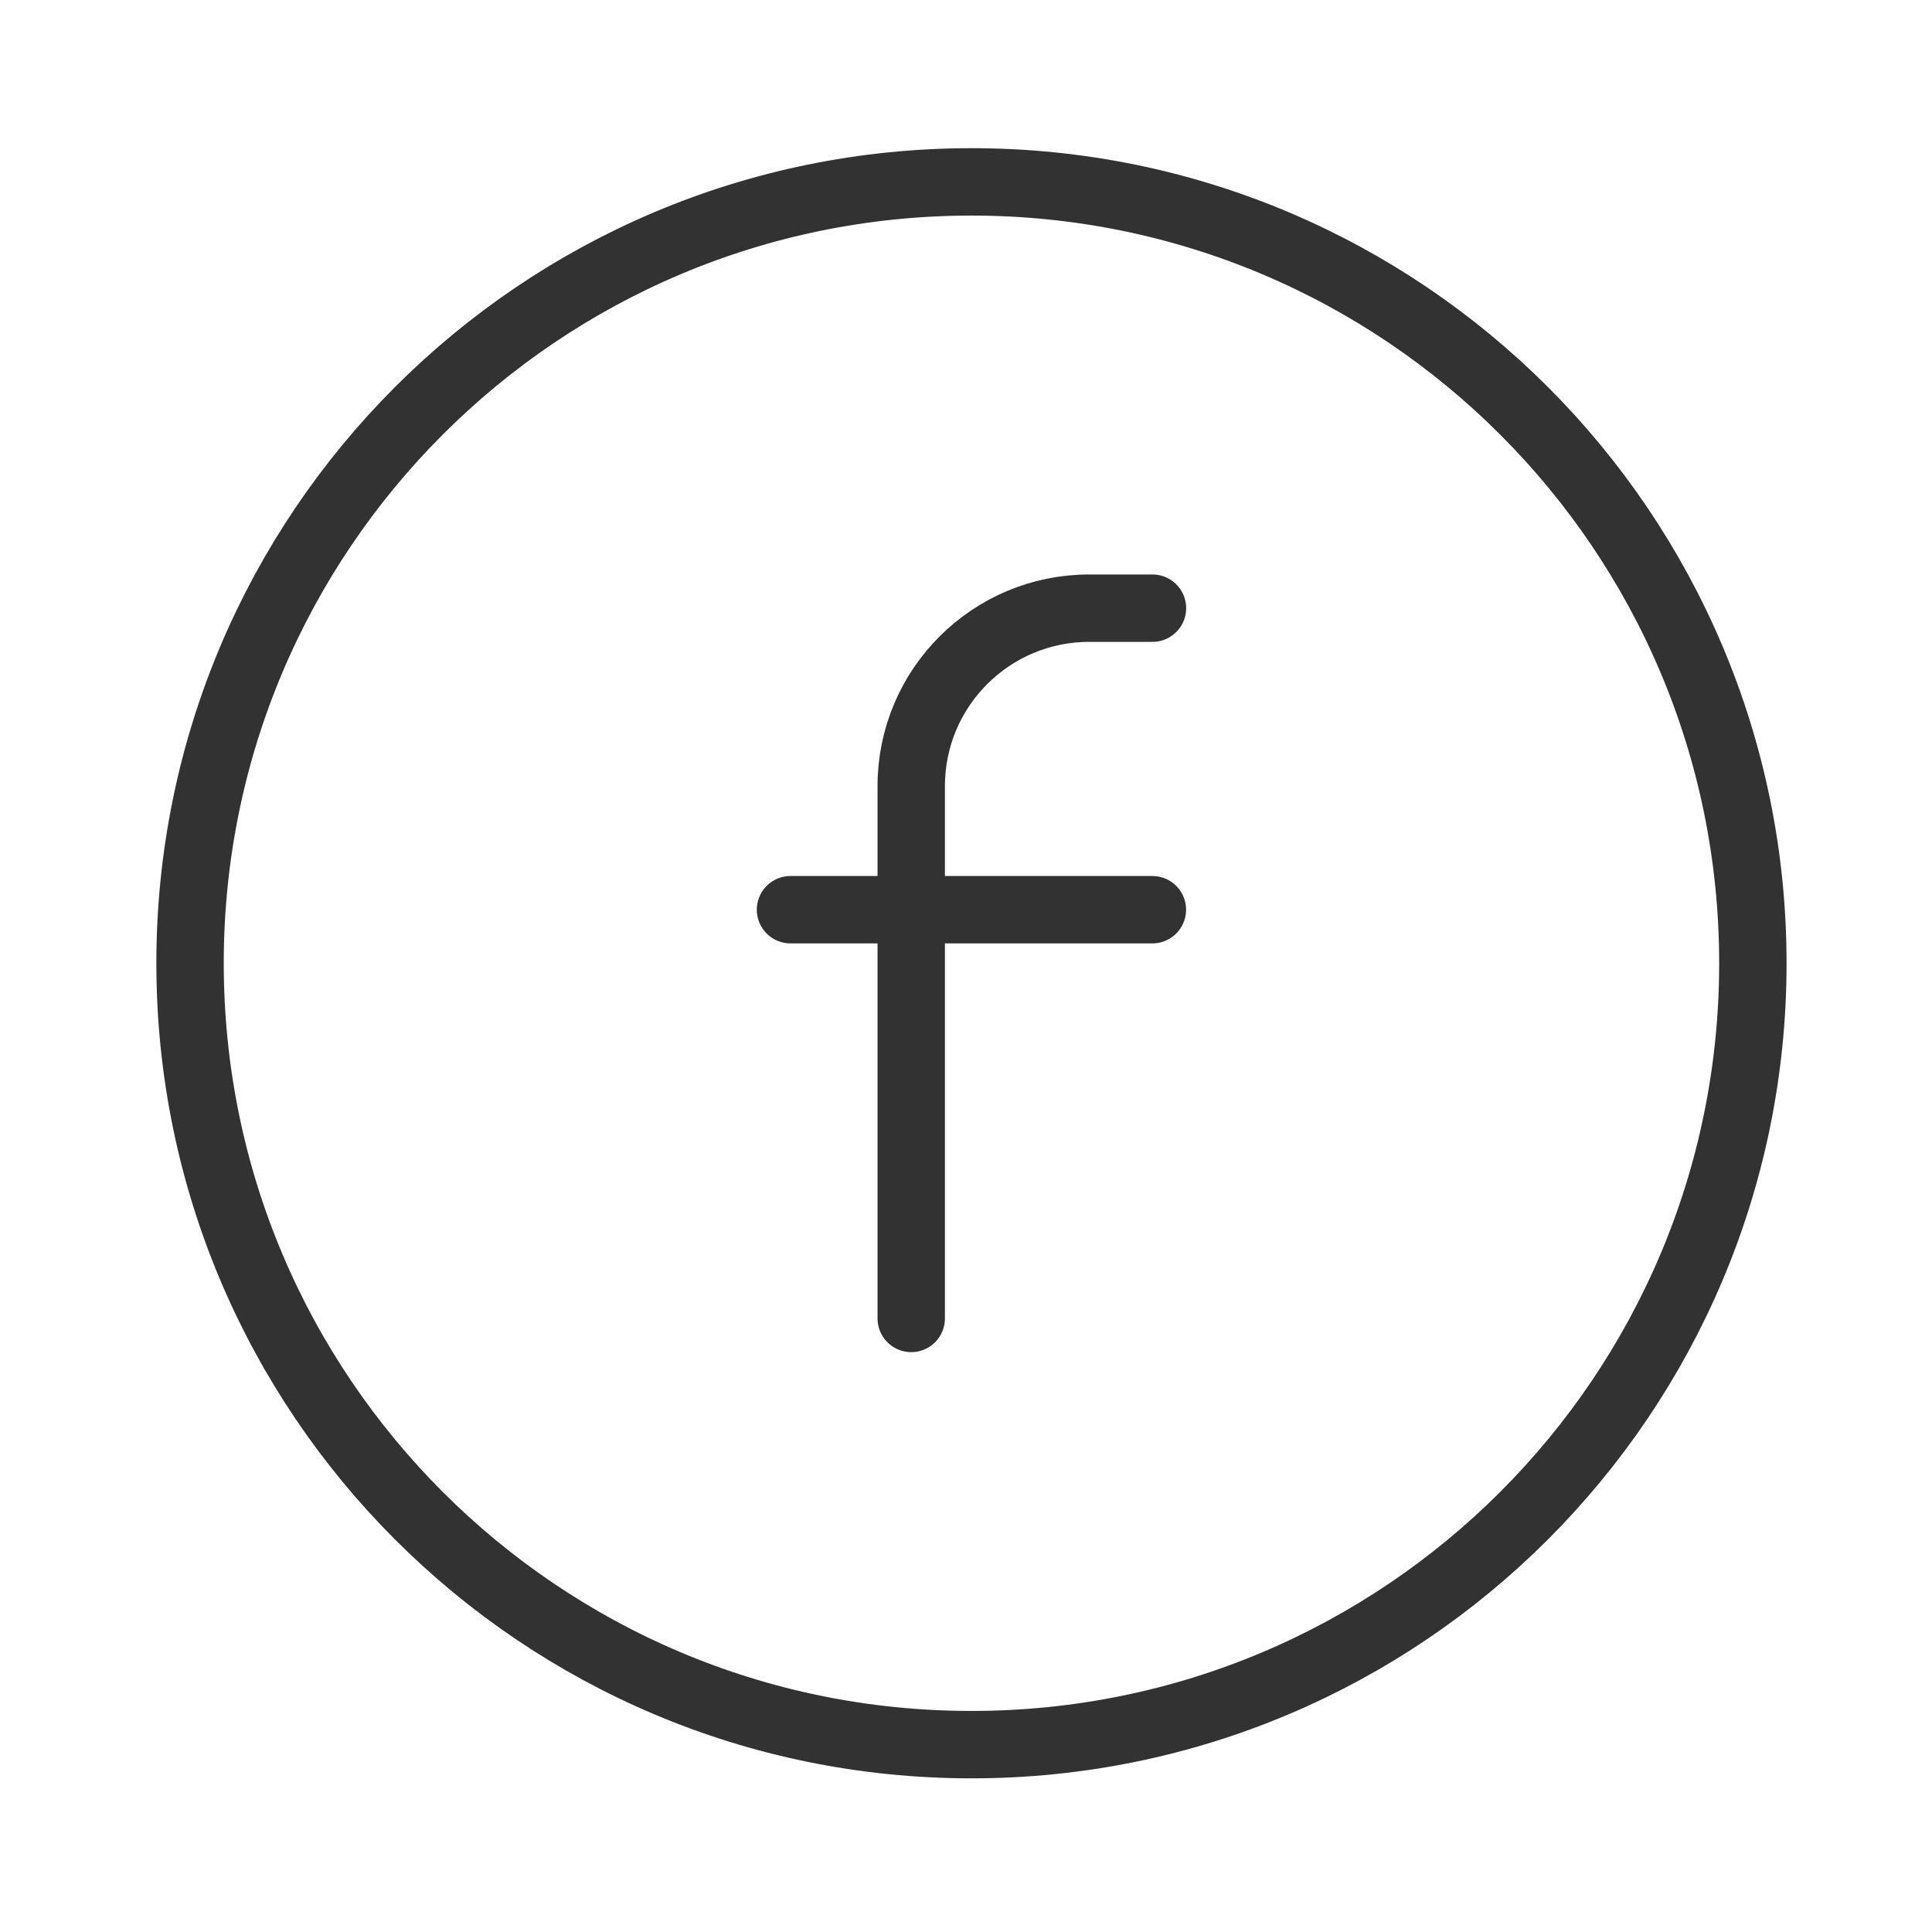
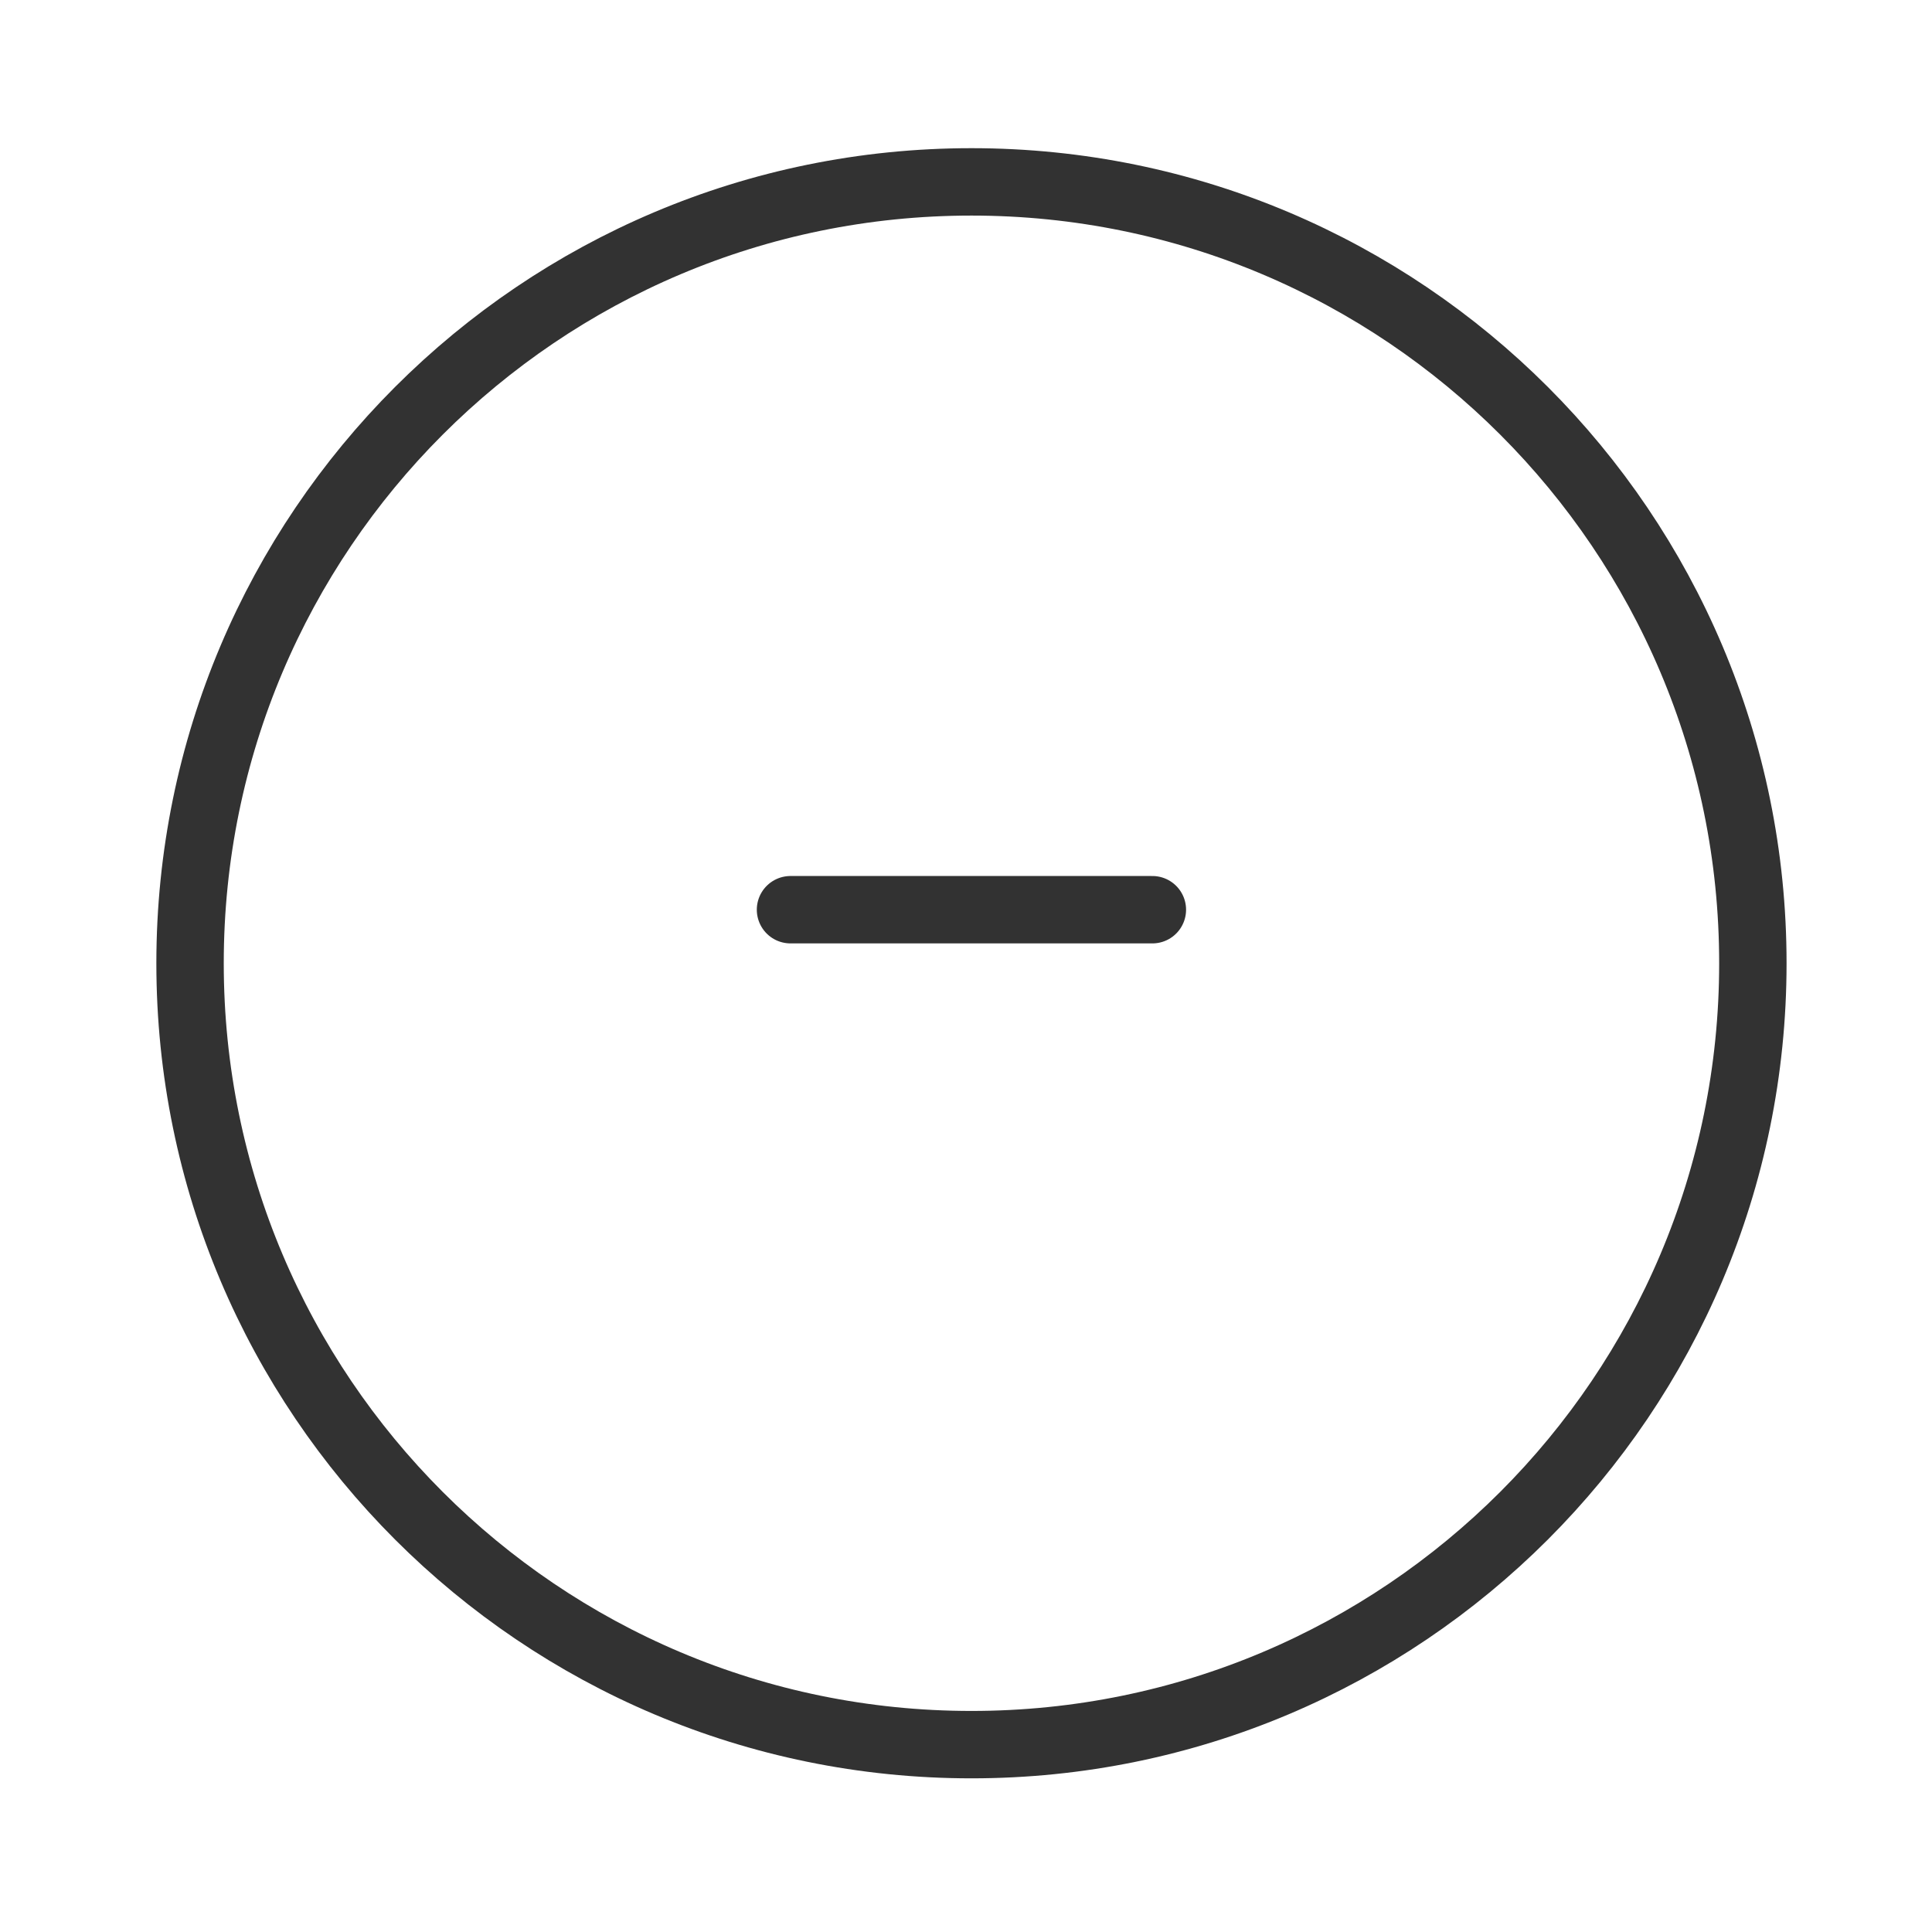
<svg xmlns="http://www.w3.org/2000/svg" width="43" height="43" viewBox="0 0 43 43" fill="none">
  <path d="M17.594 20.247H25.648" stroke="#323232" stroke-width="1.5" stroke-linecap="round" stroke-linejoin="round" />
-   <path d="M25.65 13.536H24.241C22.055 13.536 20.281 15.309 20.281 17.496V18.904V29.344" stroke="#323232" stroke-width="1.5" stroke-linecap="round" stroke-linejoin="round" />
  <path fill-rule="evenodd" clip-rule="evenodd" d="M21.622 38.83C31.226 38.83 39.013 31.044 39.013 21.439C39.013 11.835 31.226 4.048 21.622 4.048C12.017 4.048 4.23 11.835 4.23 21.439C4.23 31.044 12.017 38.83 21.622 38.83Z" stroke="#323232" stroke-width="1.5" stroke-linecap="round" stroke-linejoin="round" />
</svg>